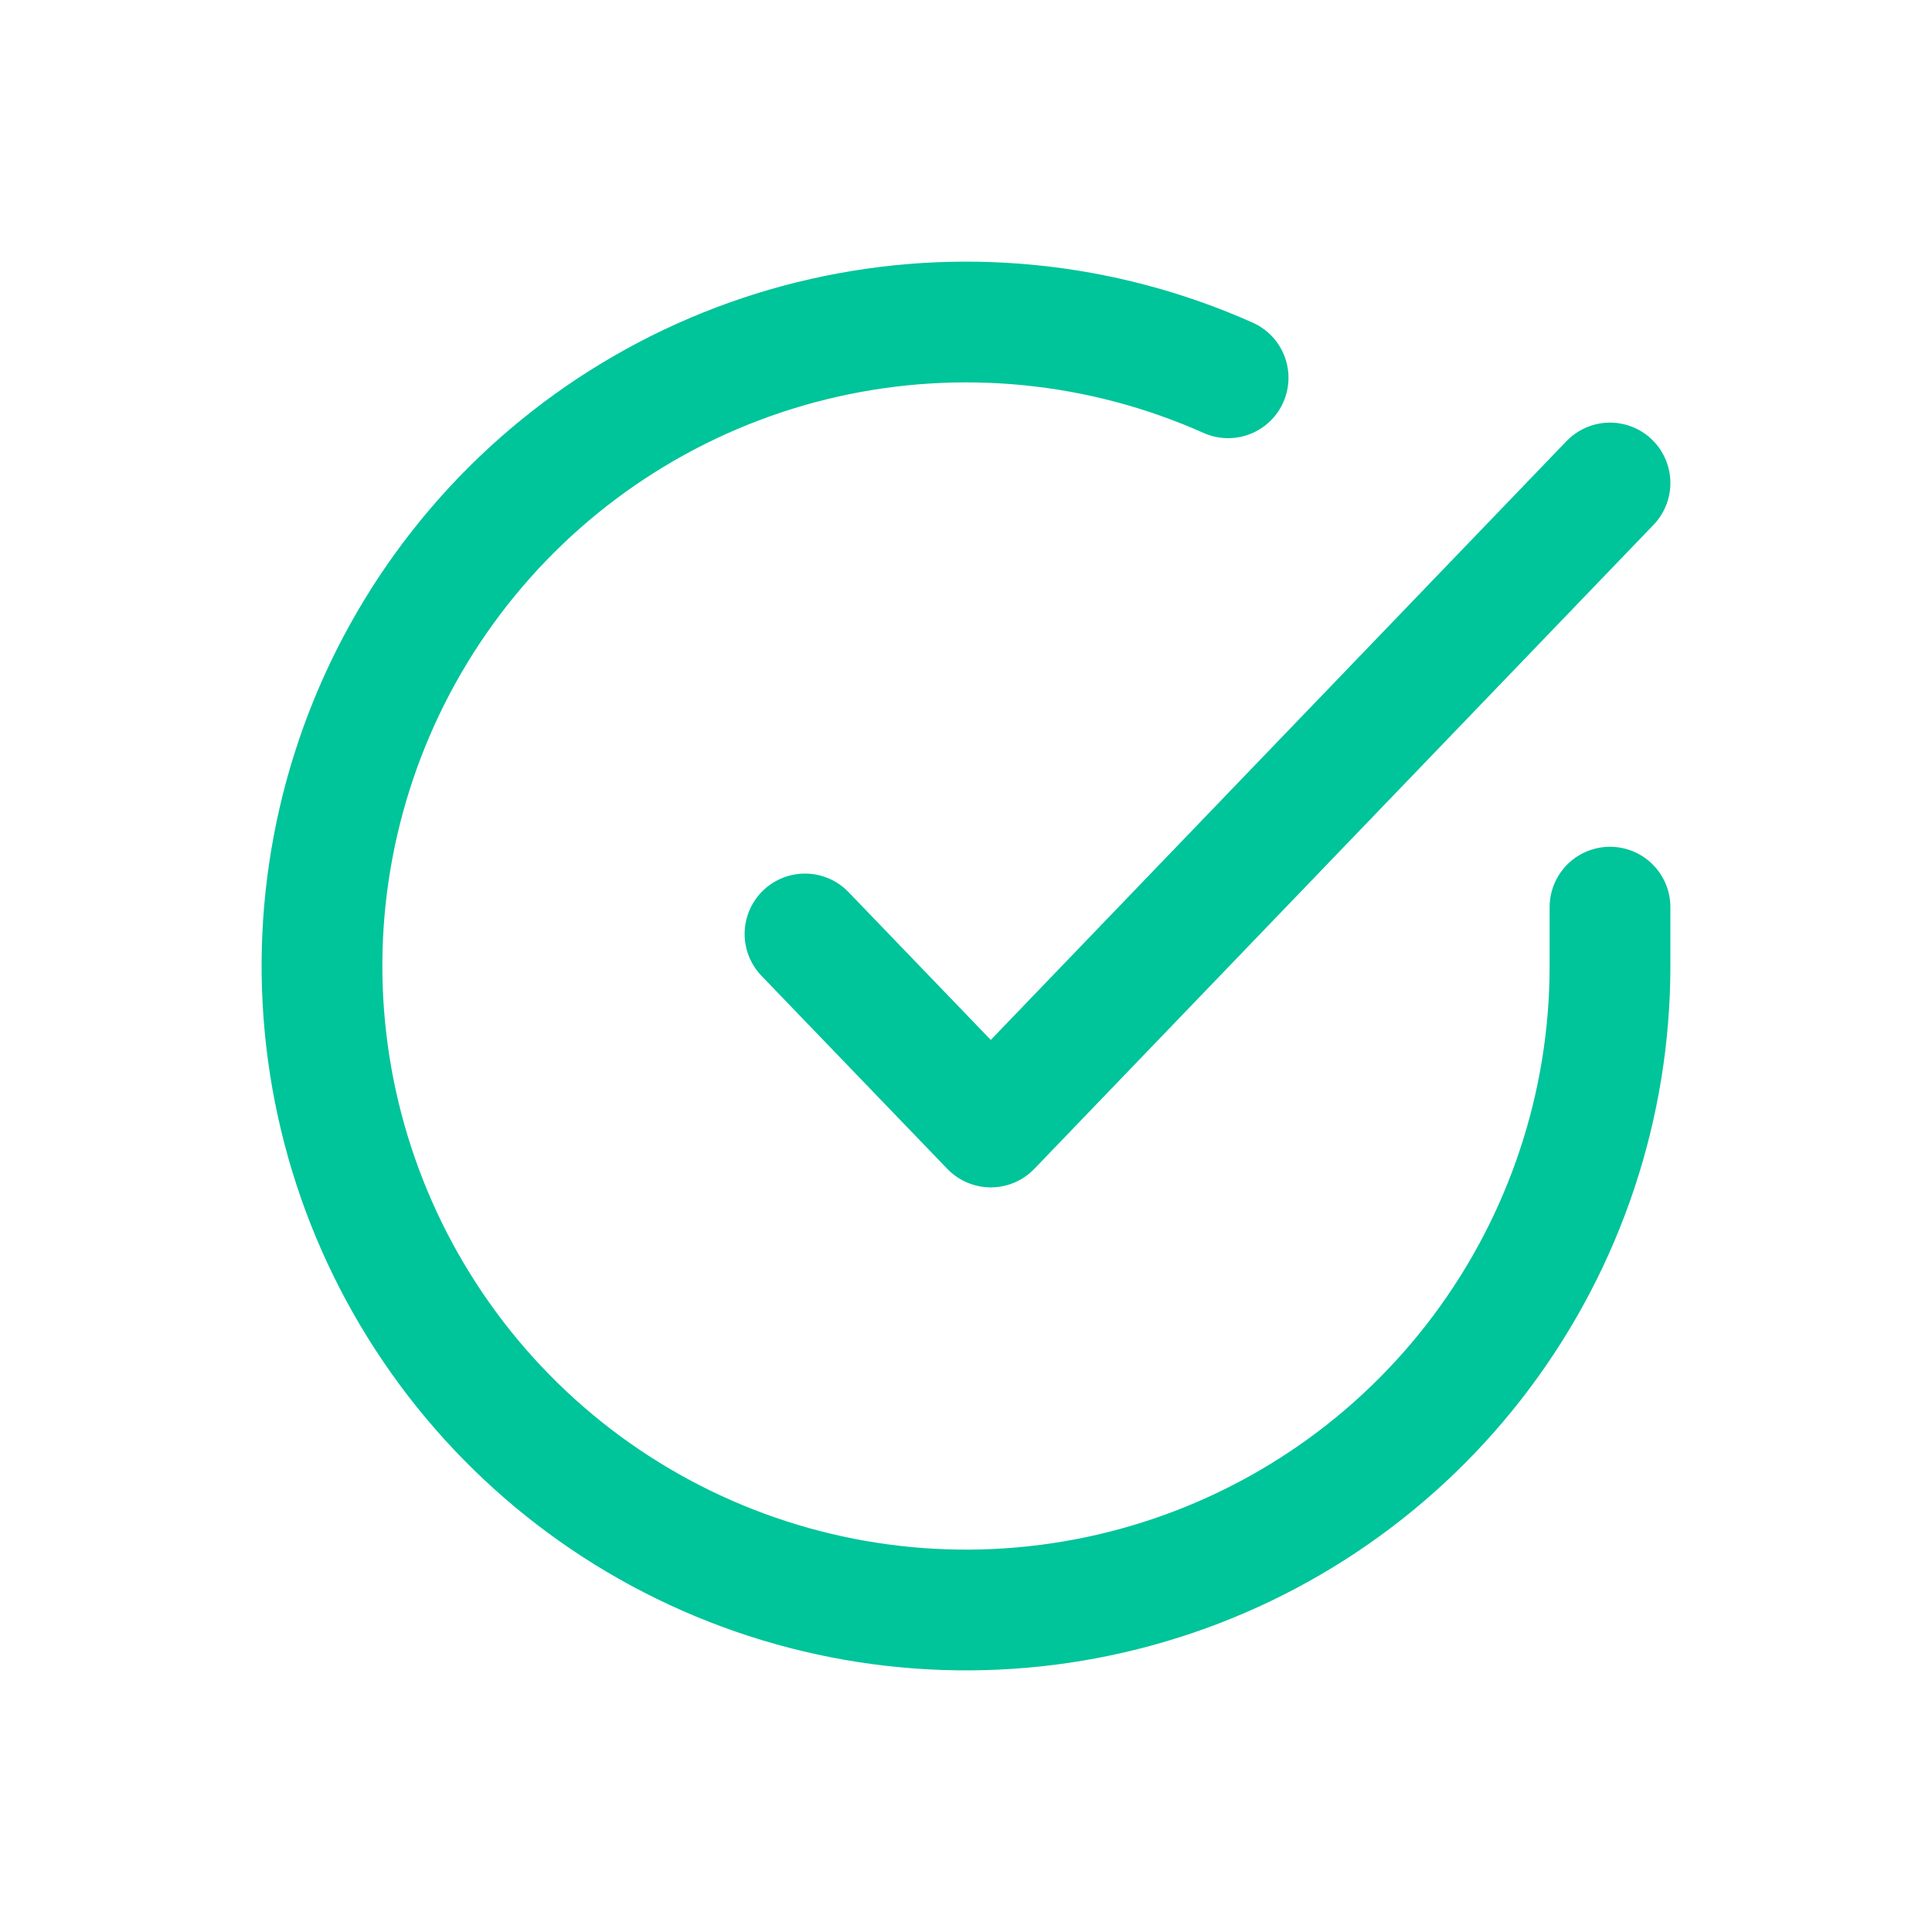
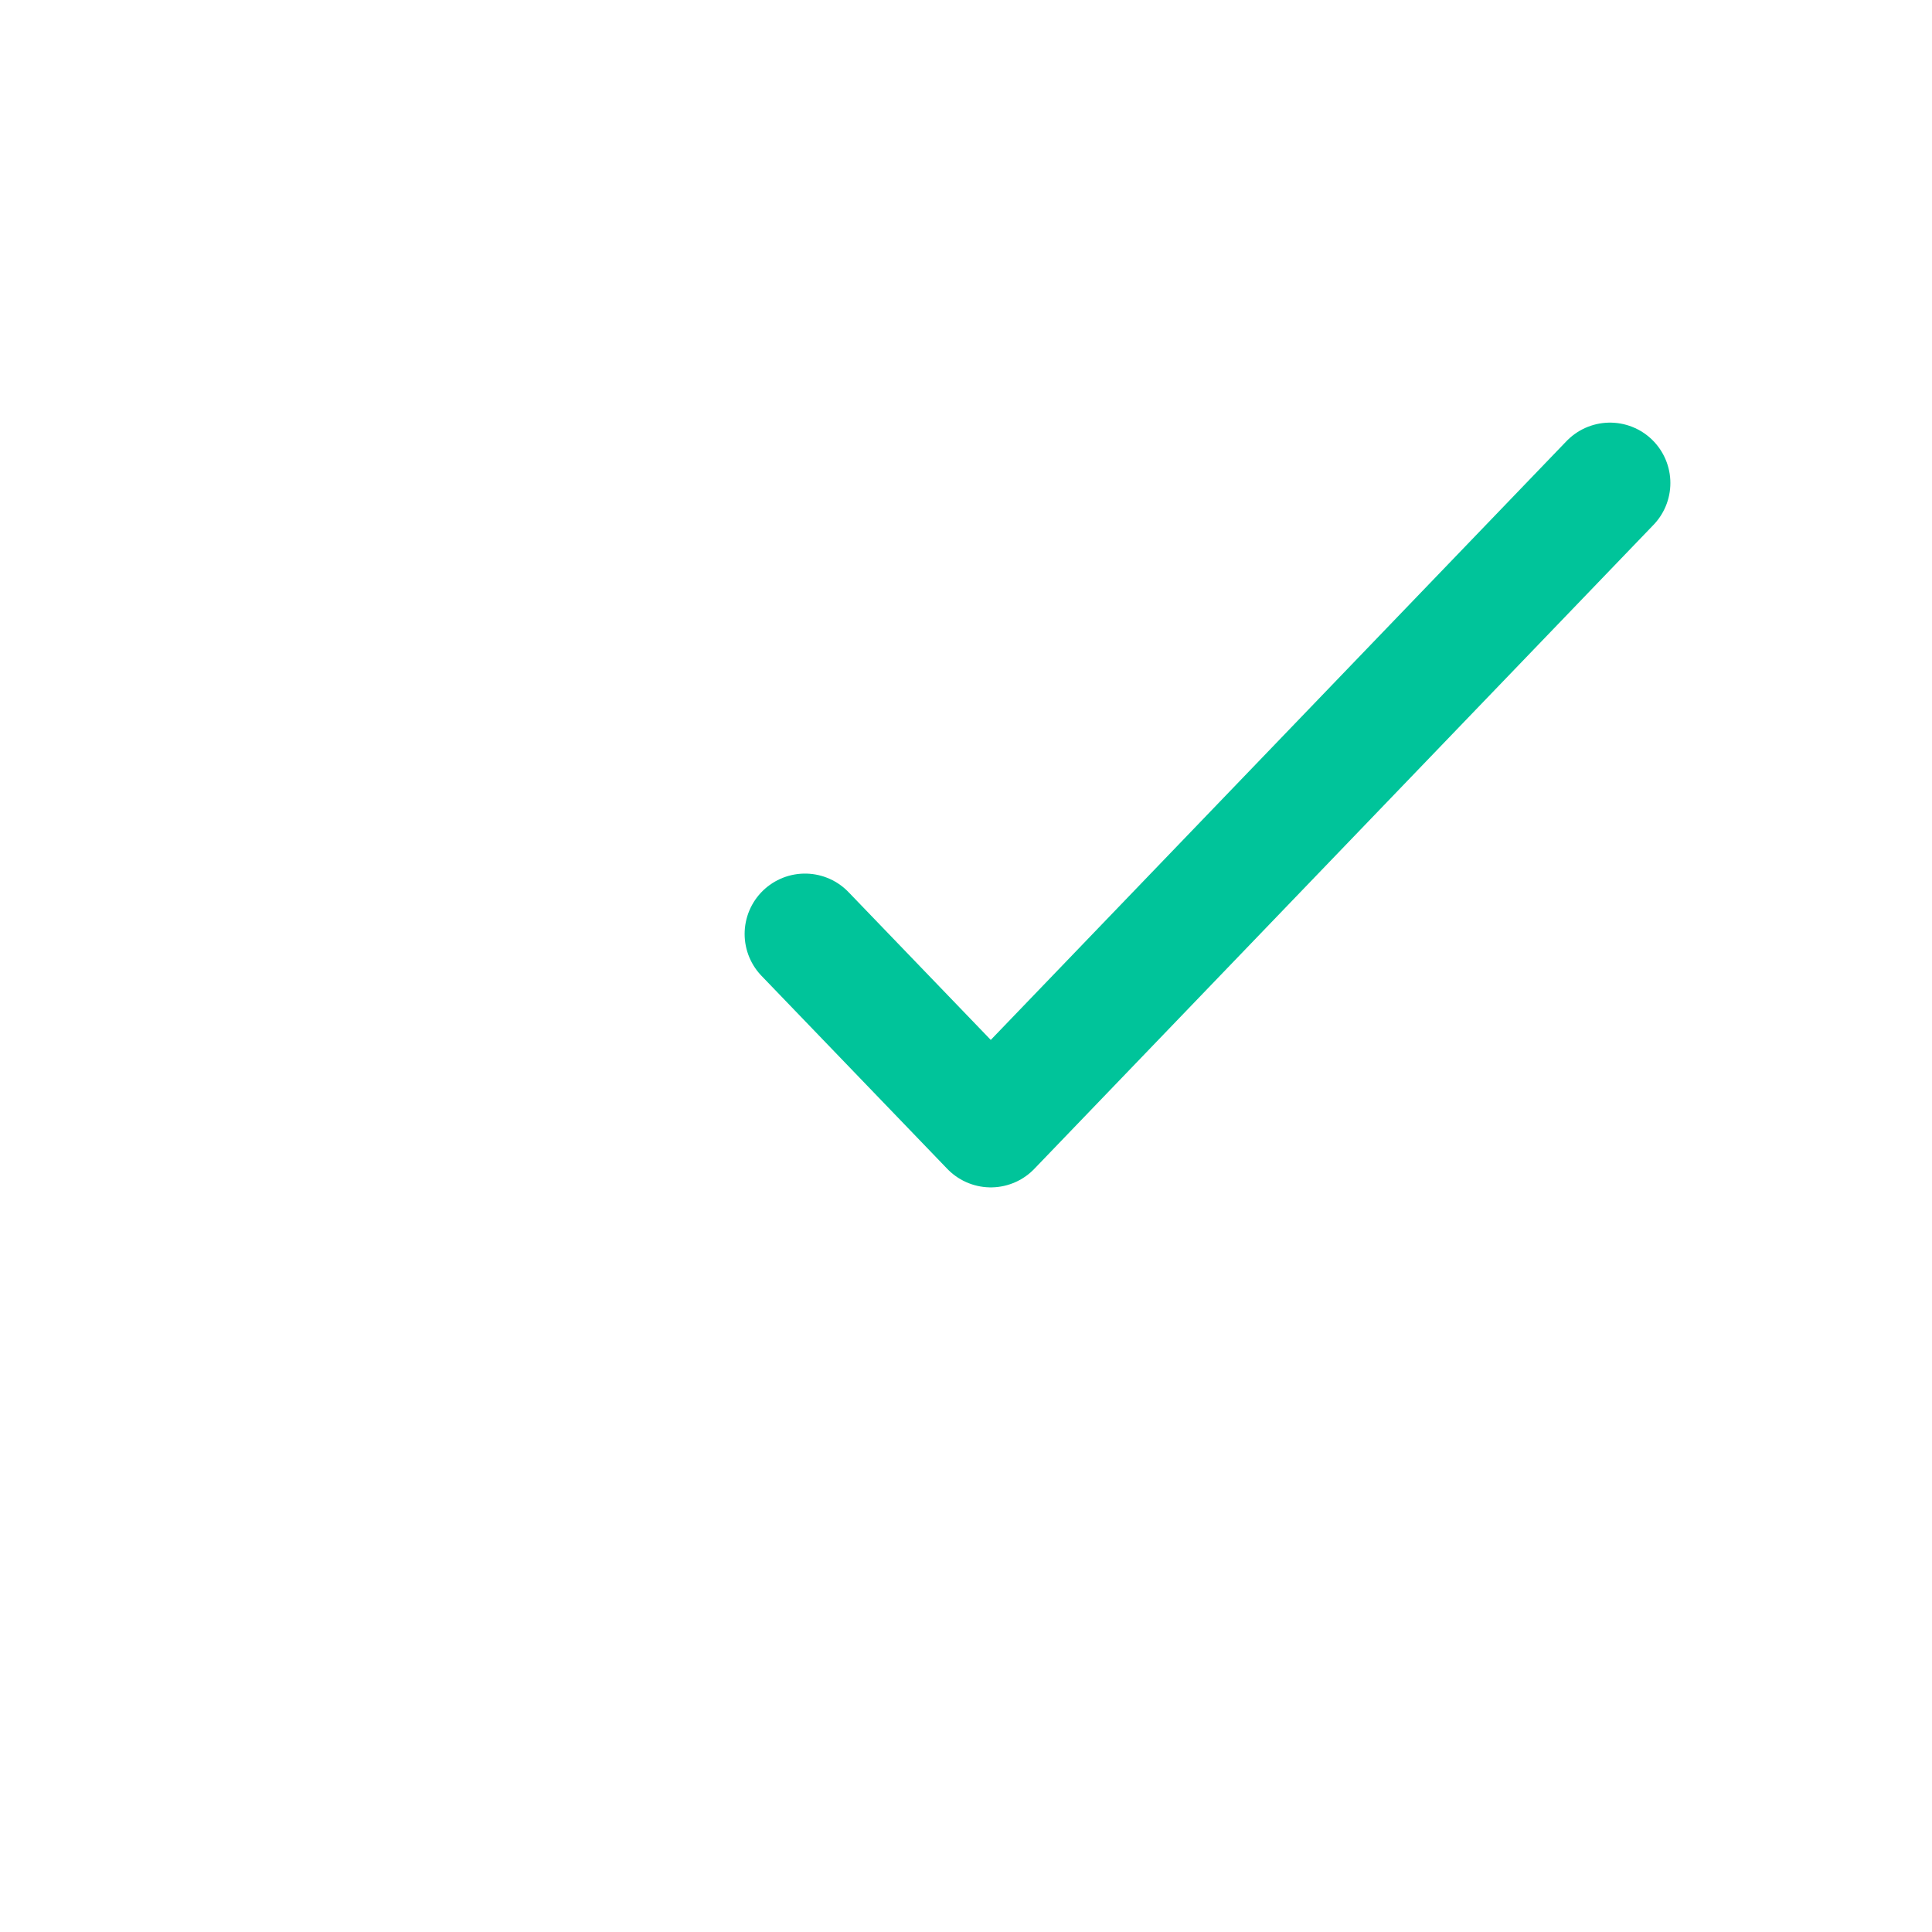
<svg xmlns="http://www.w3.org/2000/svg" width="24" height="24" viewBox="0 0 24 24" fill="none">
-   <path d="M20 11.269V12.005C19.999 13.73 19.44 15.408 18.407 16.79C17.375 18.172 15.923 19.183 14.268 19.672C12.614 20.161 10.846 20.102 9.228 19.504C7.609 18.906 6.228 17.802 5.289 16.354C4.35 14.907 3.904 13.195 4.017 11.474C4.131 9.752 4.798 8.114 5.919 6.802C7.039 5.491 8.554 4.577 10.237 4.197C11.92 3.817 13.68 3.99 15.256 4.693" stroke="#00C49A" stroke-width="1.5" stroke-linecap="round" stroke-linejoin="round" />
  <path d="M20 6L12.308 14L10 11.602" stroke="#00C49A" stroke-width="1.5" stroke-linecap="round" stroke-linejoin="round" />
</svg>